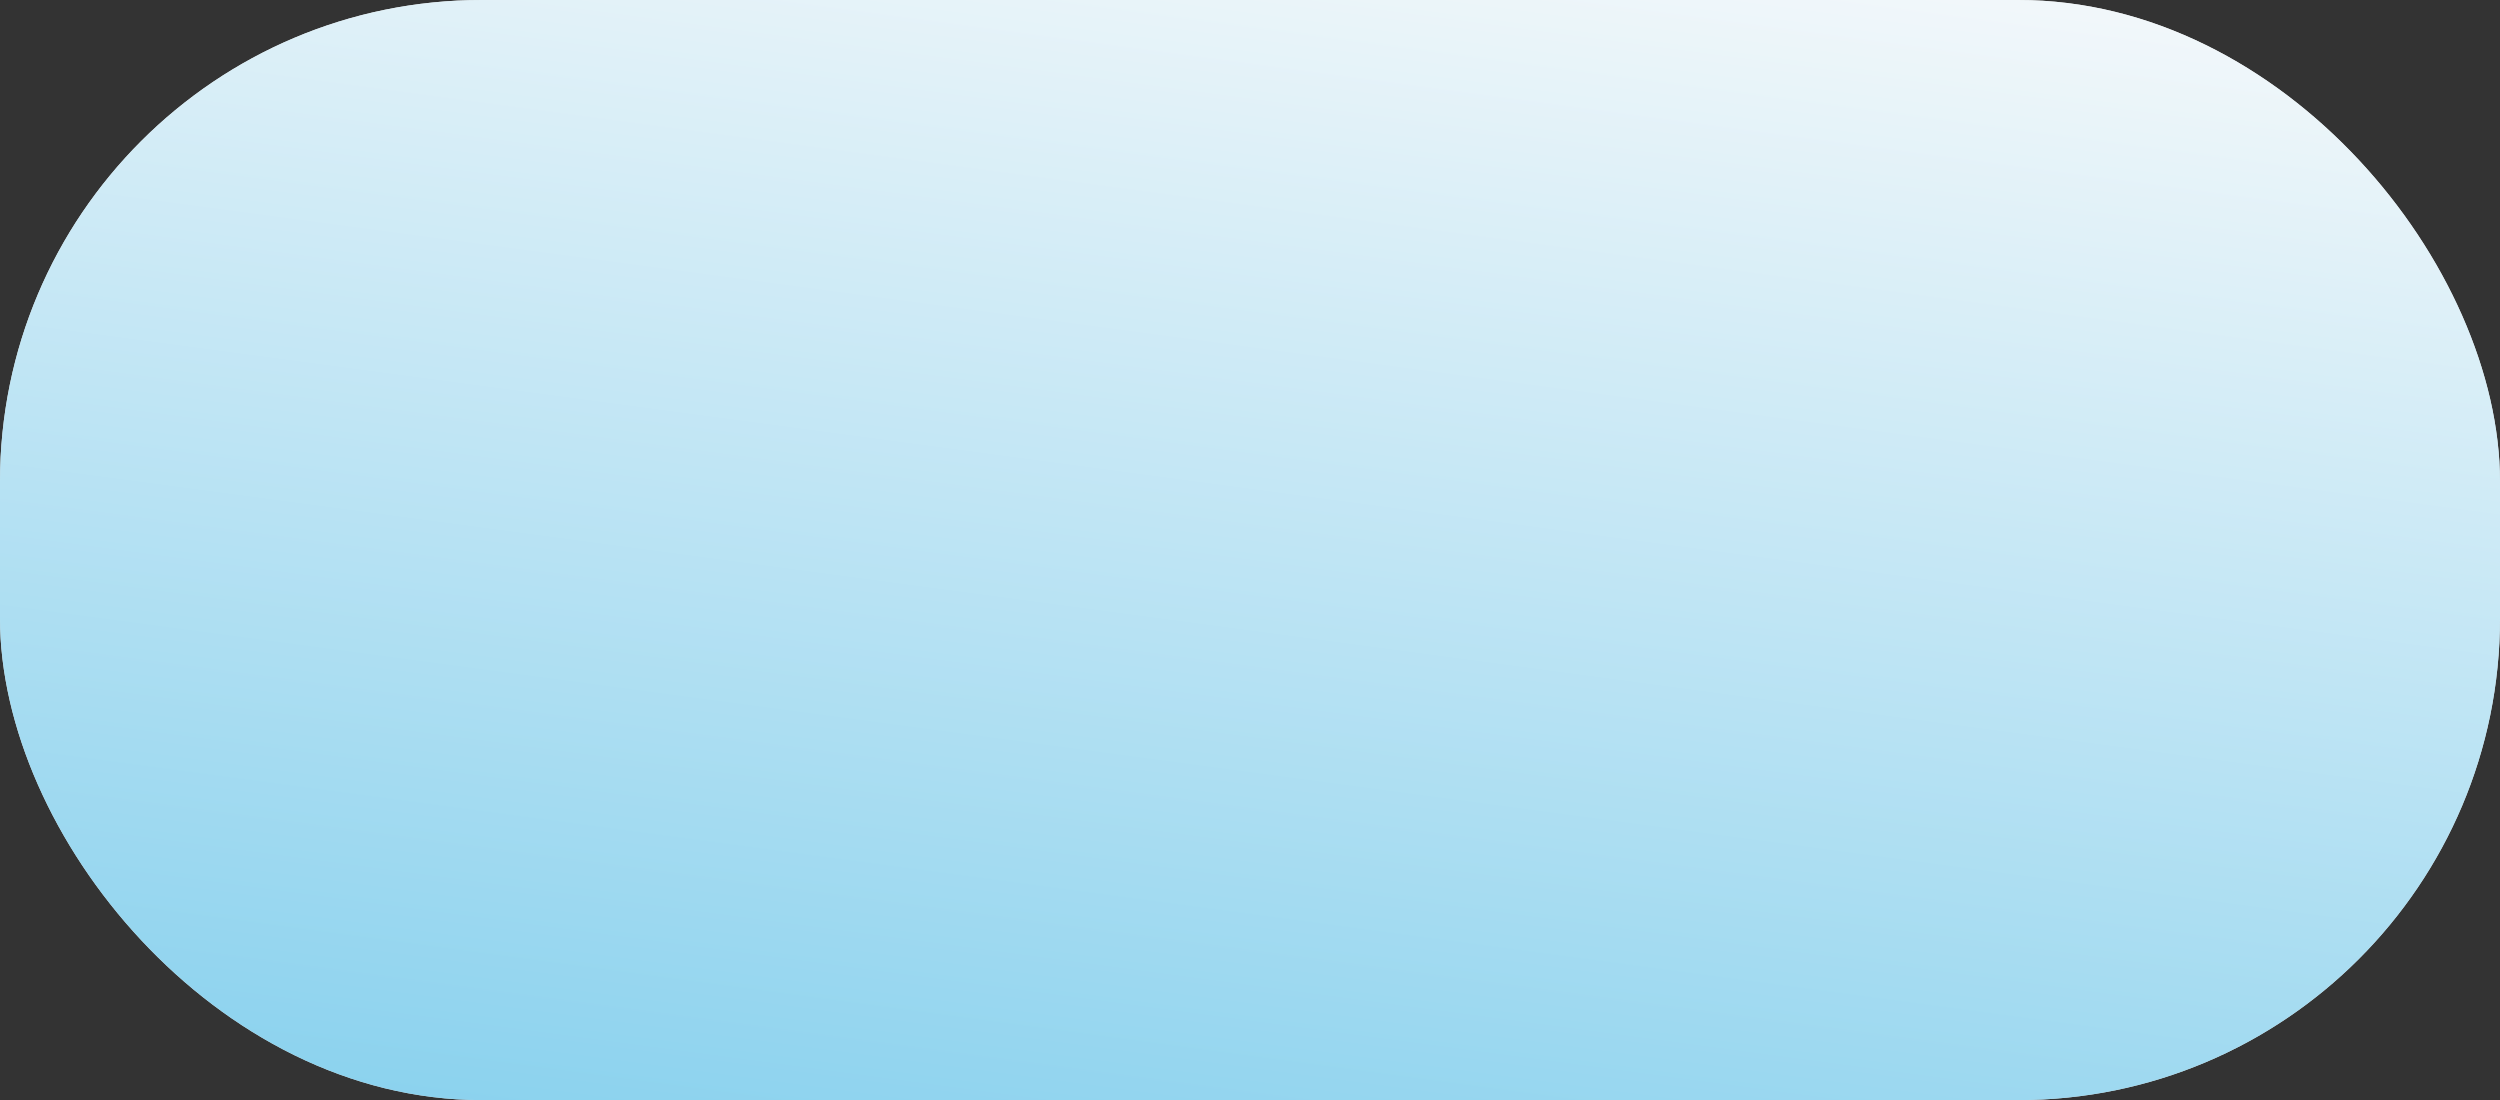
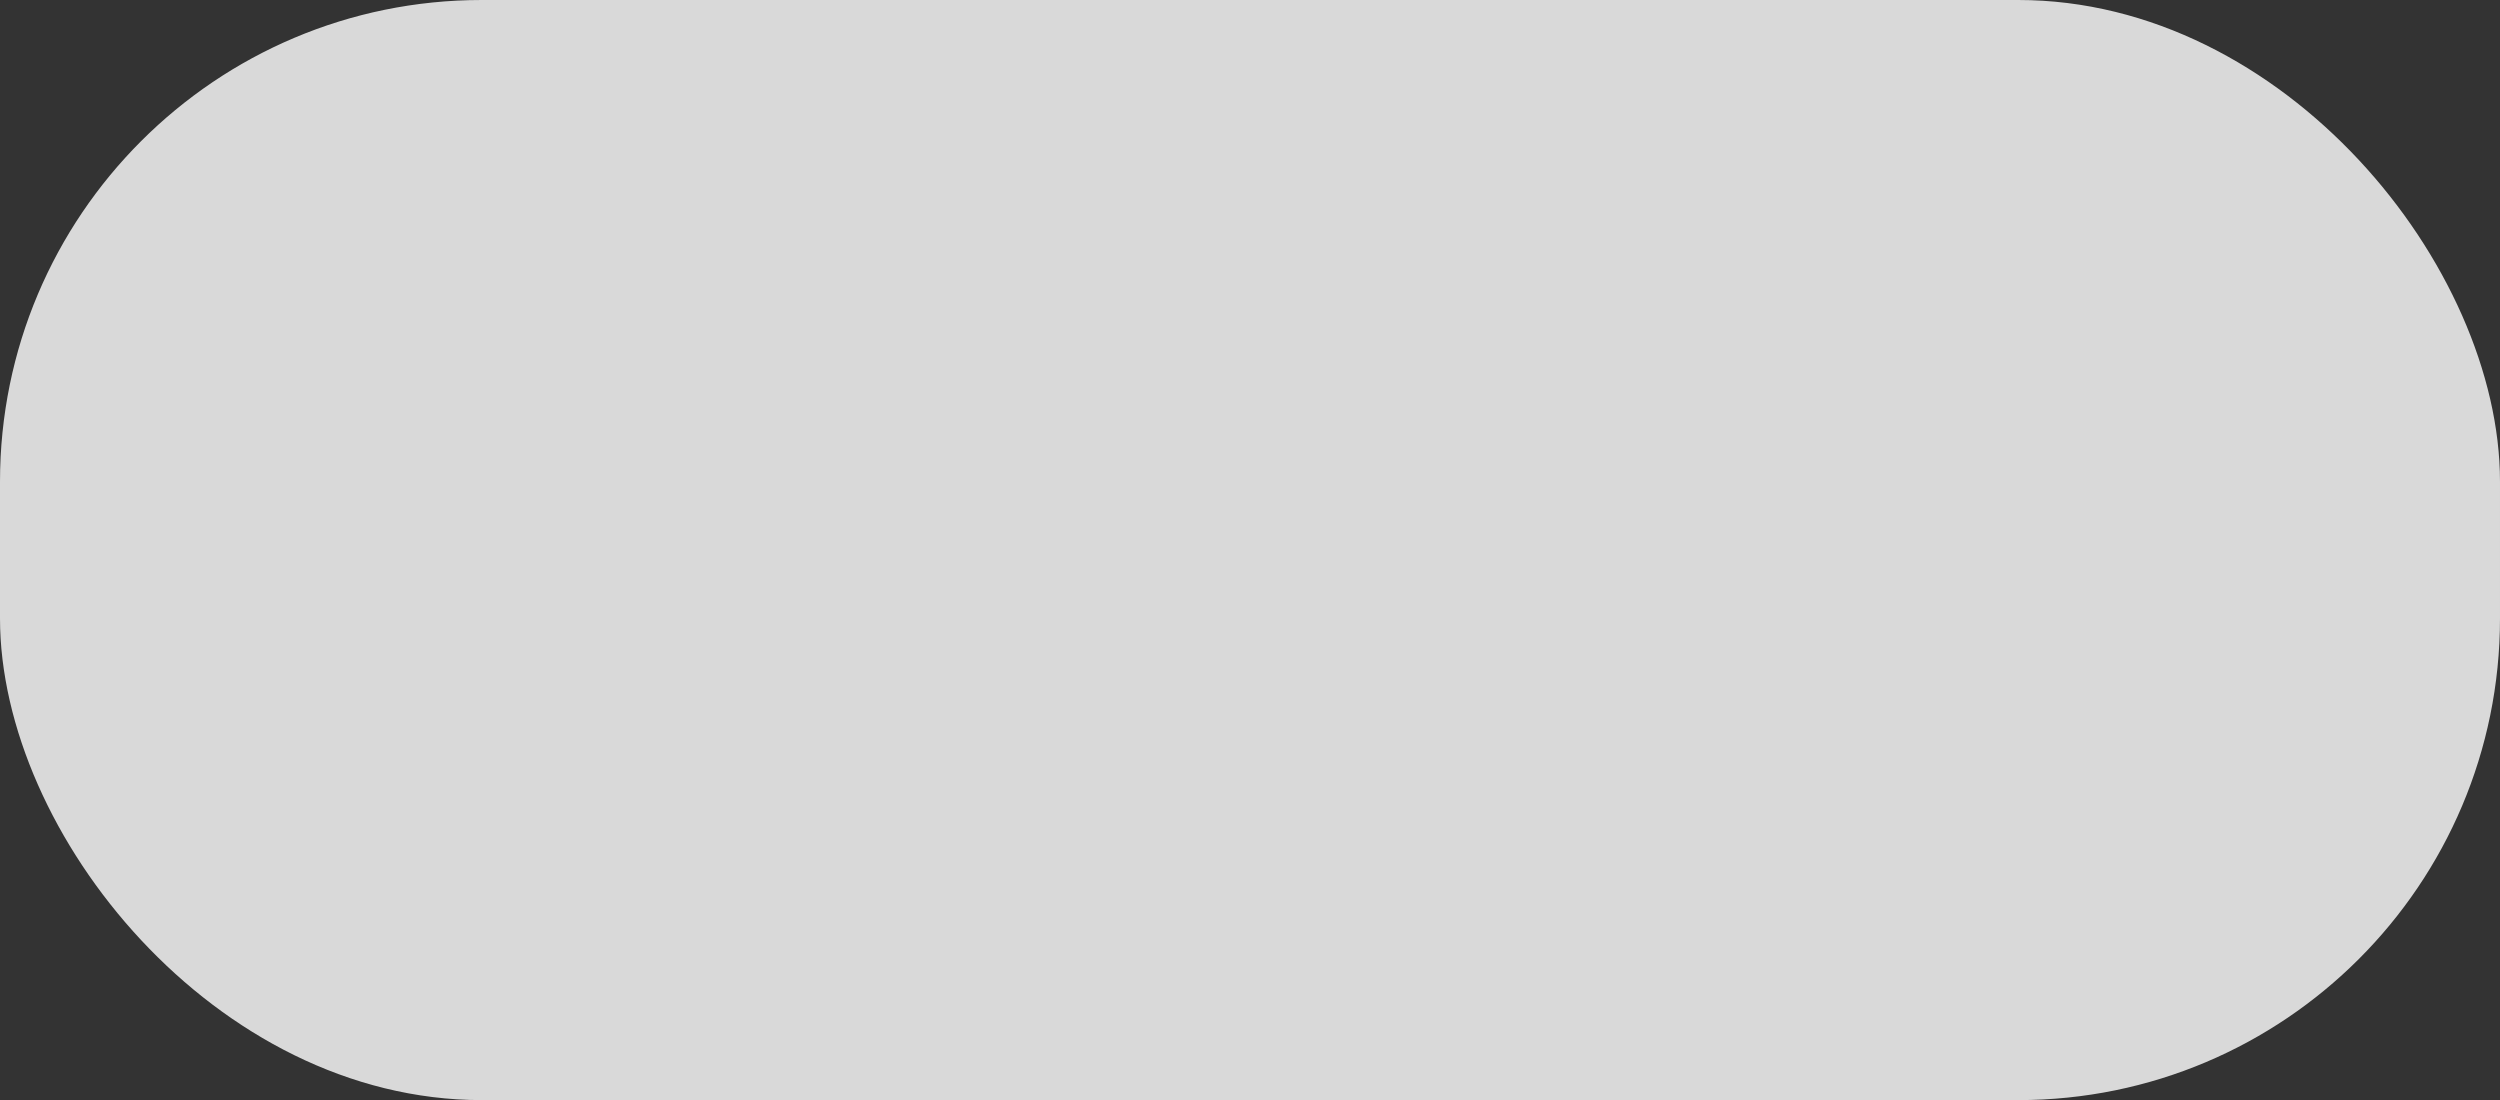
<svg xmlns="http://www.w3.org/2000/svg" width="934" height="411" viewBox="0 0 934 411" fill="none">
  <rect x="0" y="0" width="934" height="411" fill="#333333" stroke="none" />
  <rect width="934" height="411" rx="180" fill="#D9D9D9" />
-   <rect width="934" height="411" rx="180" fill="url(#paint0_linear_1250_1679)" />
  <defs>
    <linearGradient id="paint0_linear_1250_1679" x1="778.333" y1="5.677" x2="649.318" y2="968.683" gradientUnits="userSpaceOnUse">
      <stop stop-color="#F1F7FA" />
      <stop offset="1" stop-color="#25ADE2" />
    </linearGradient>
  </defs>
</svg>